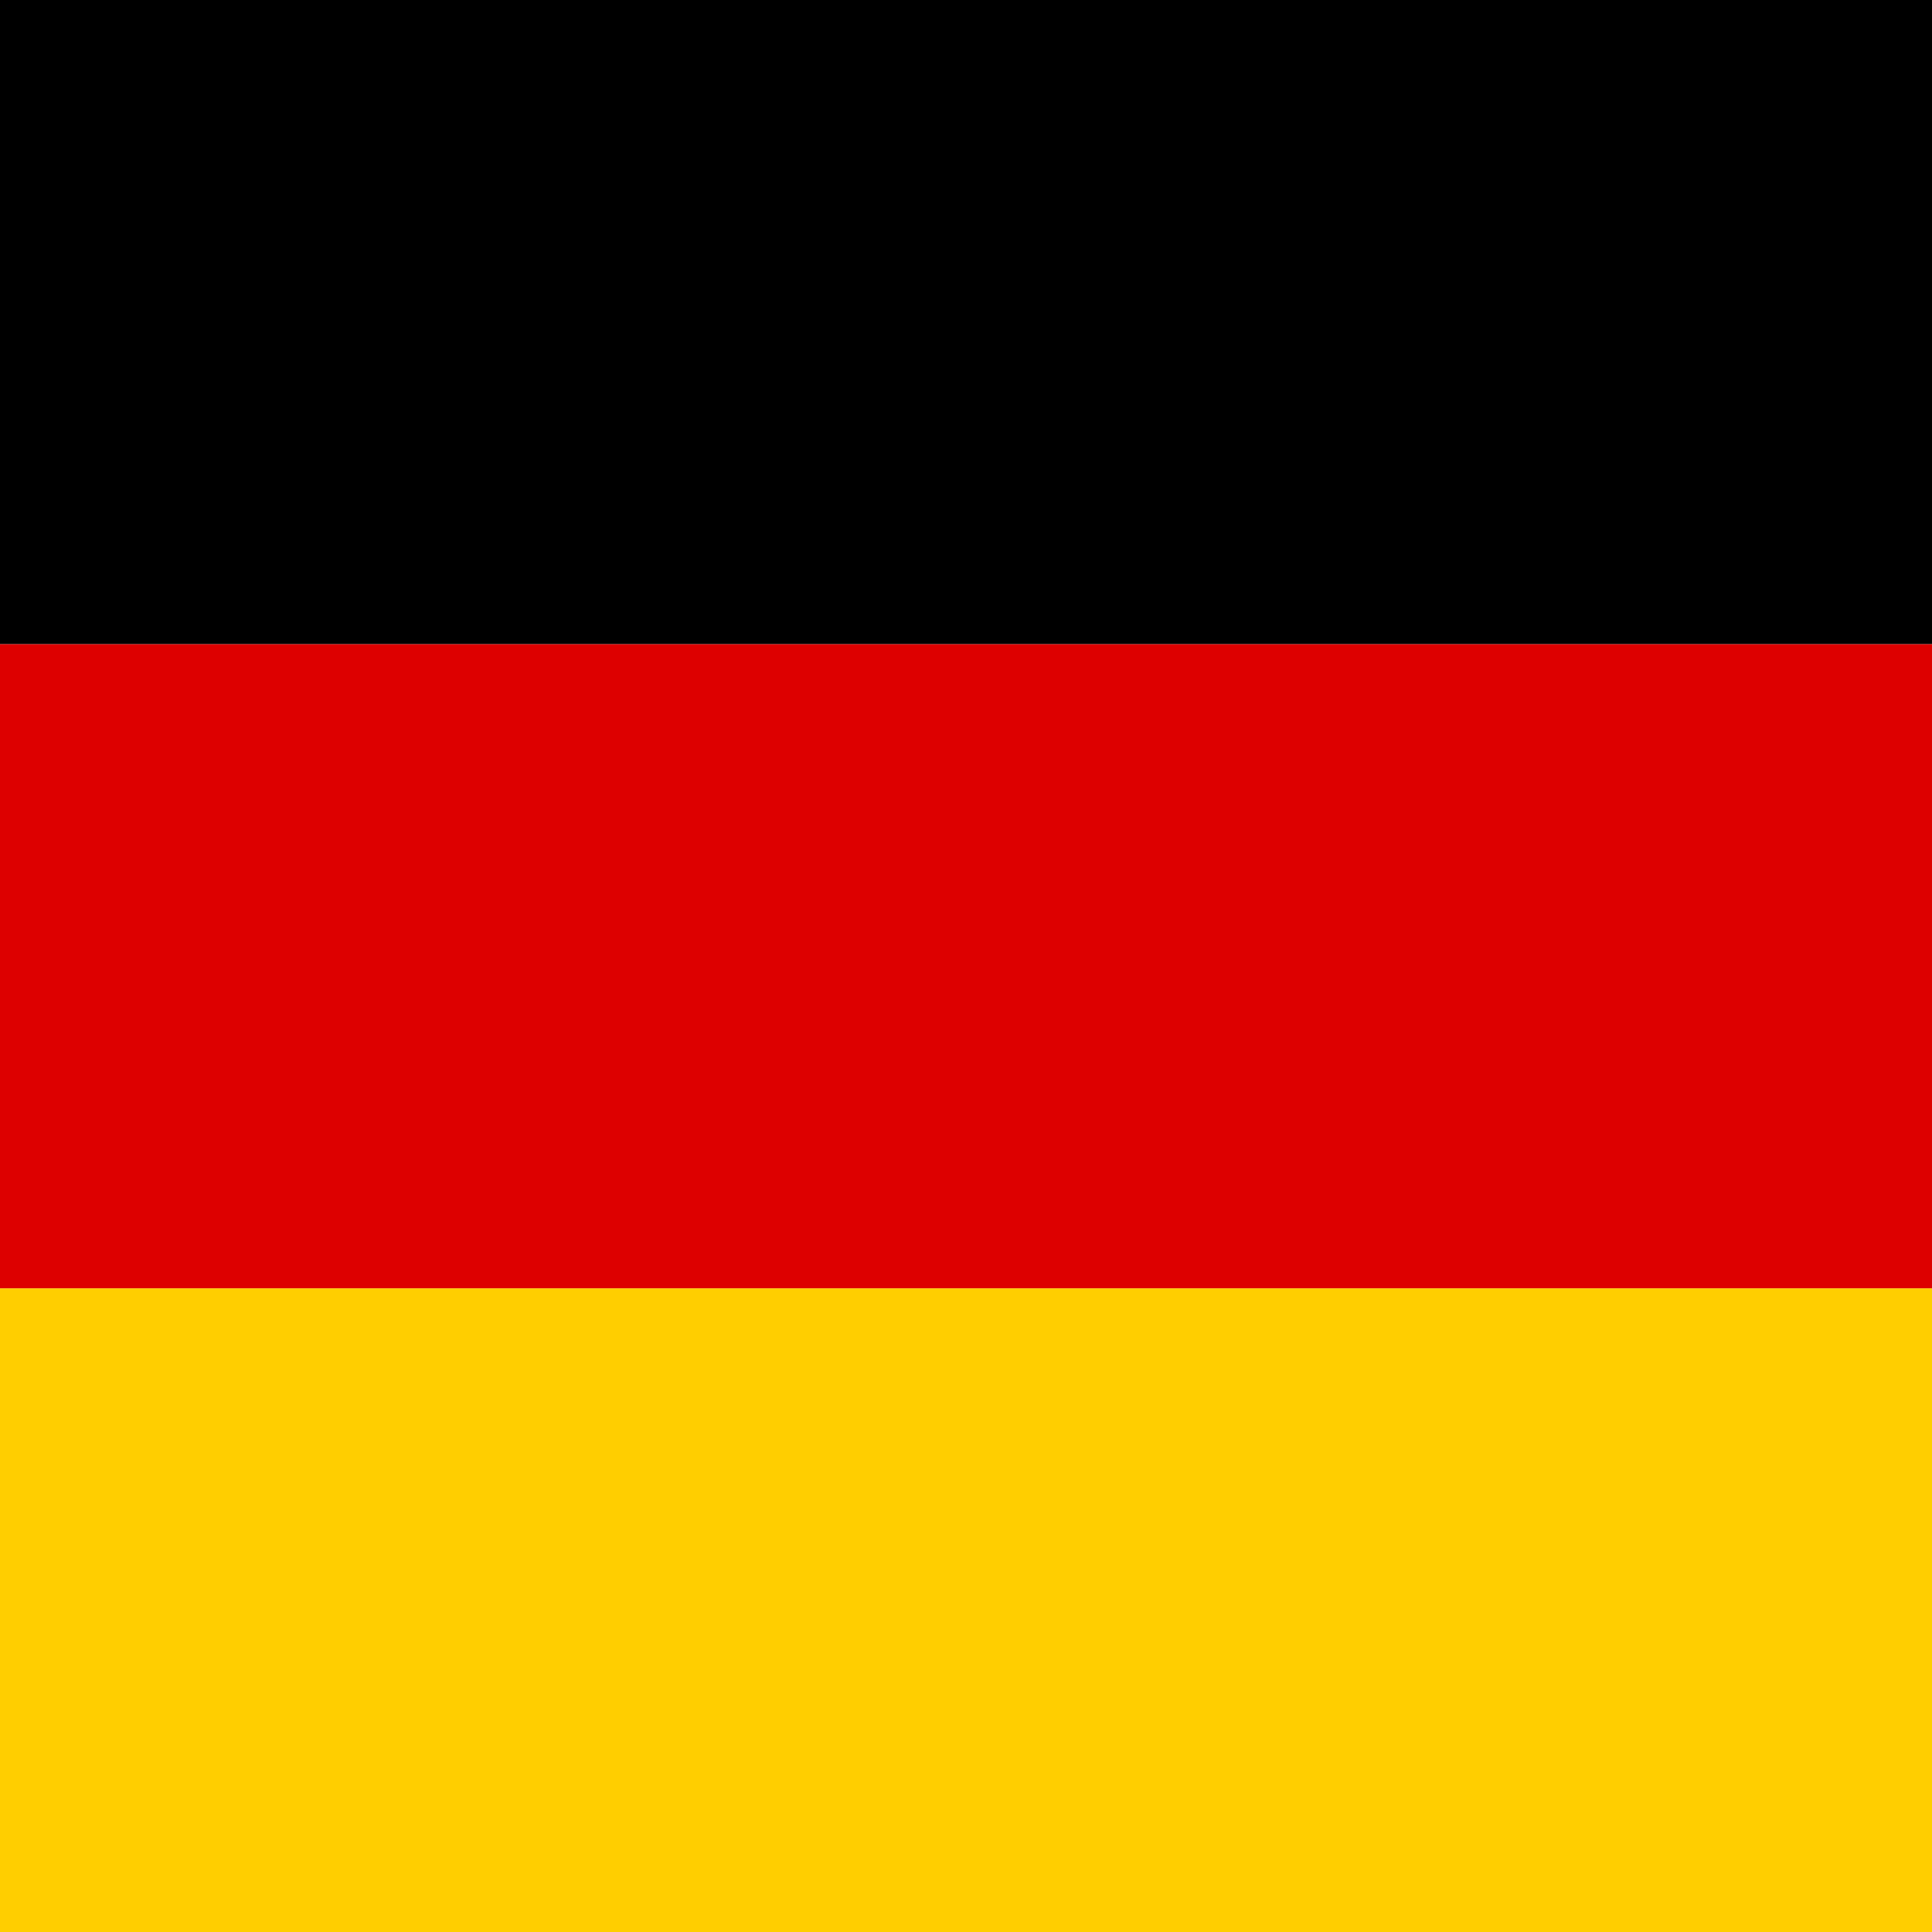
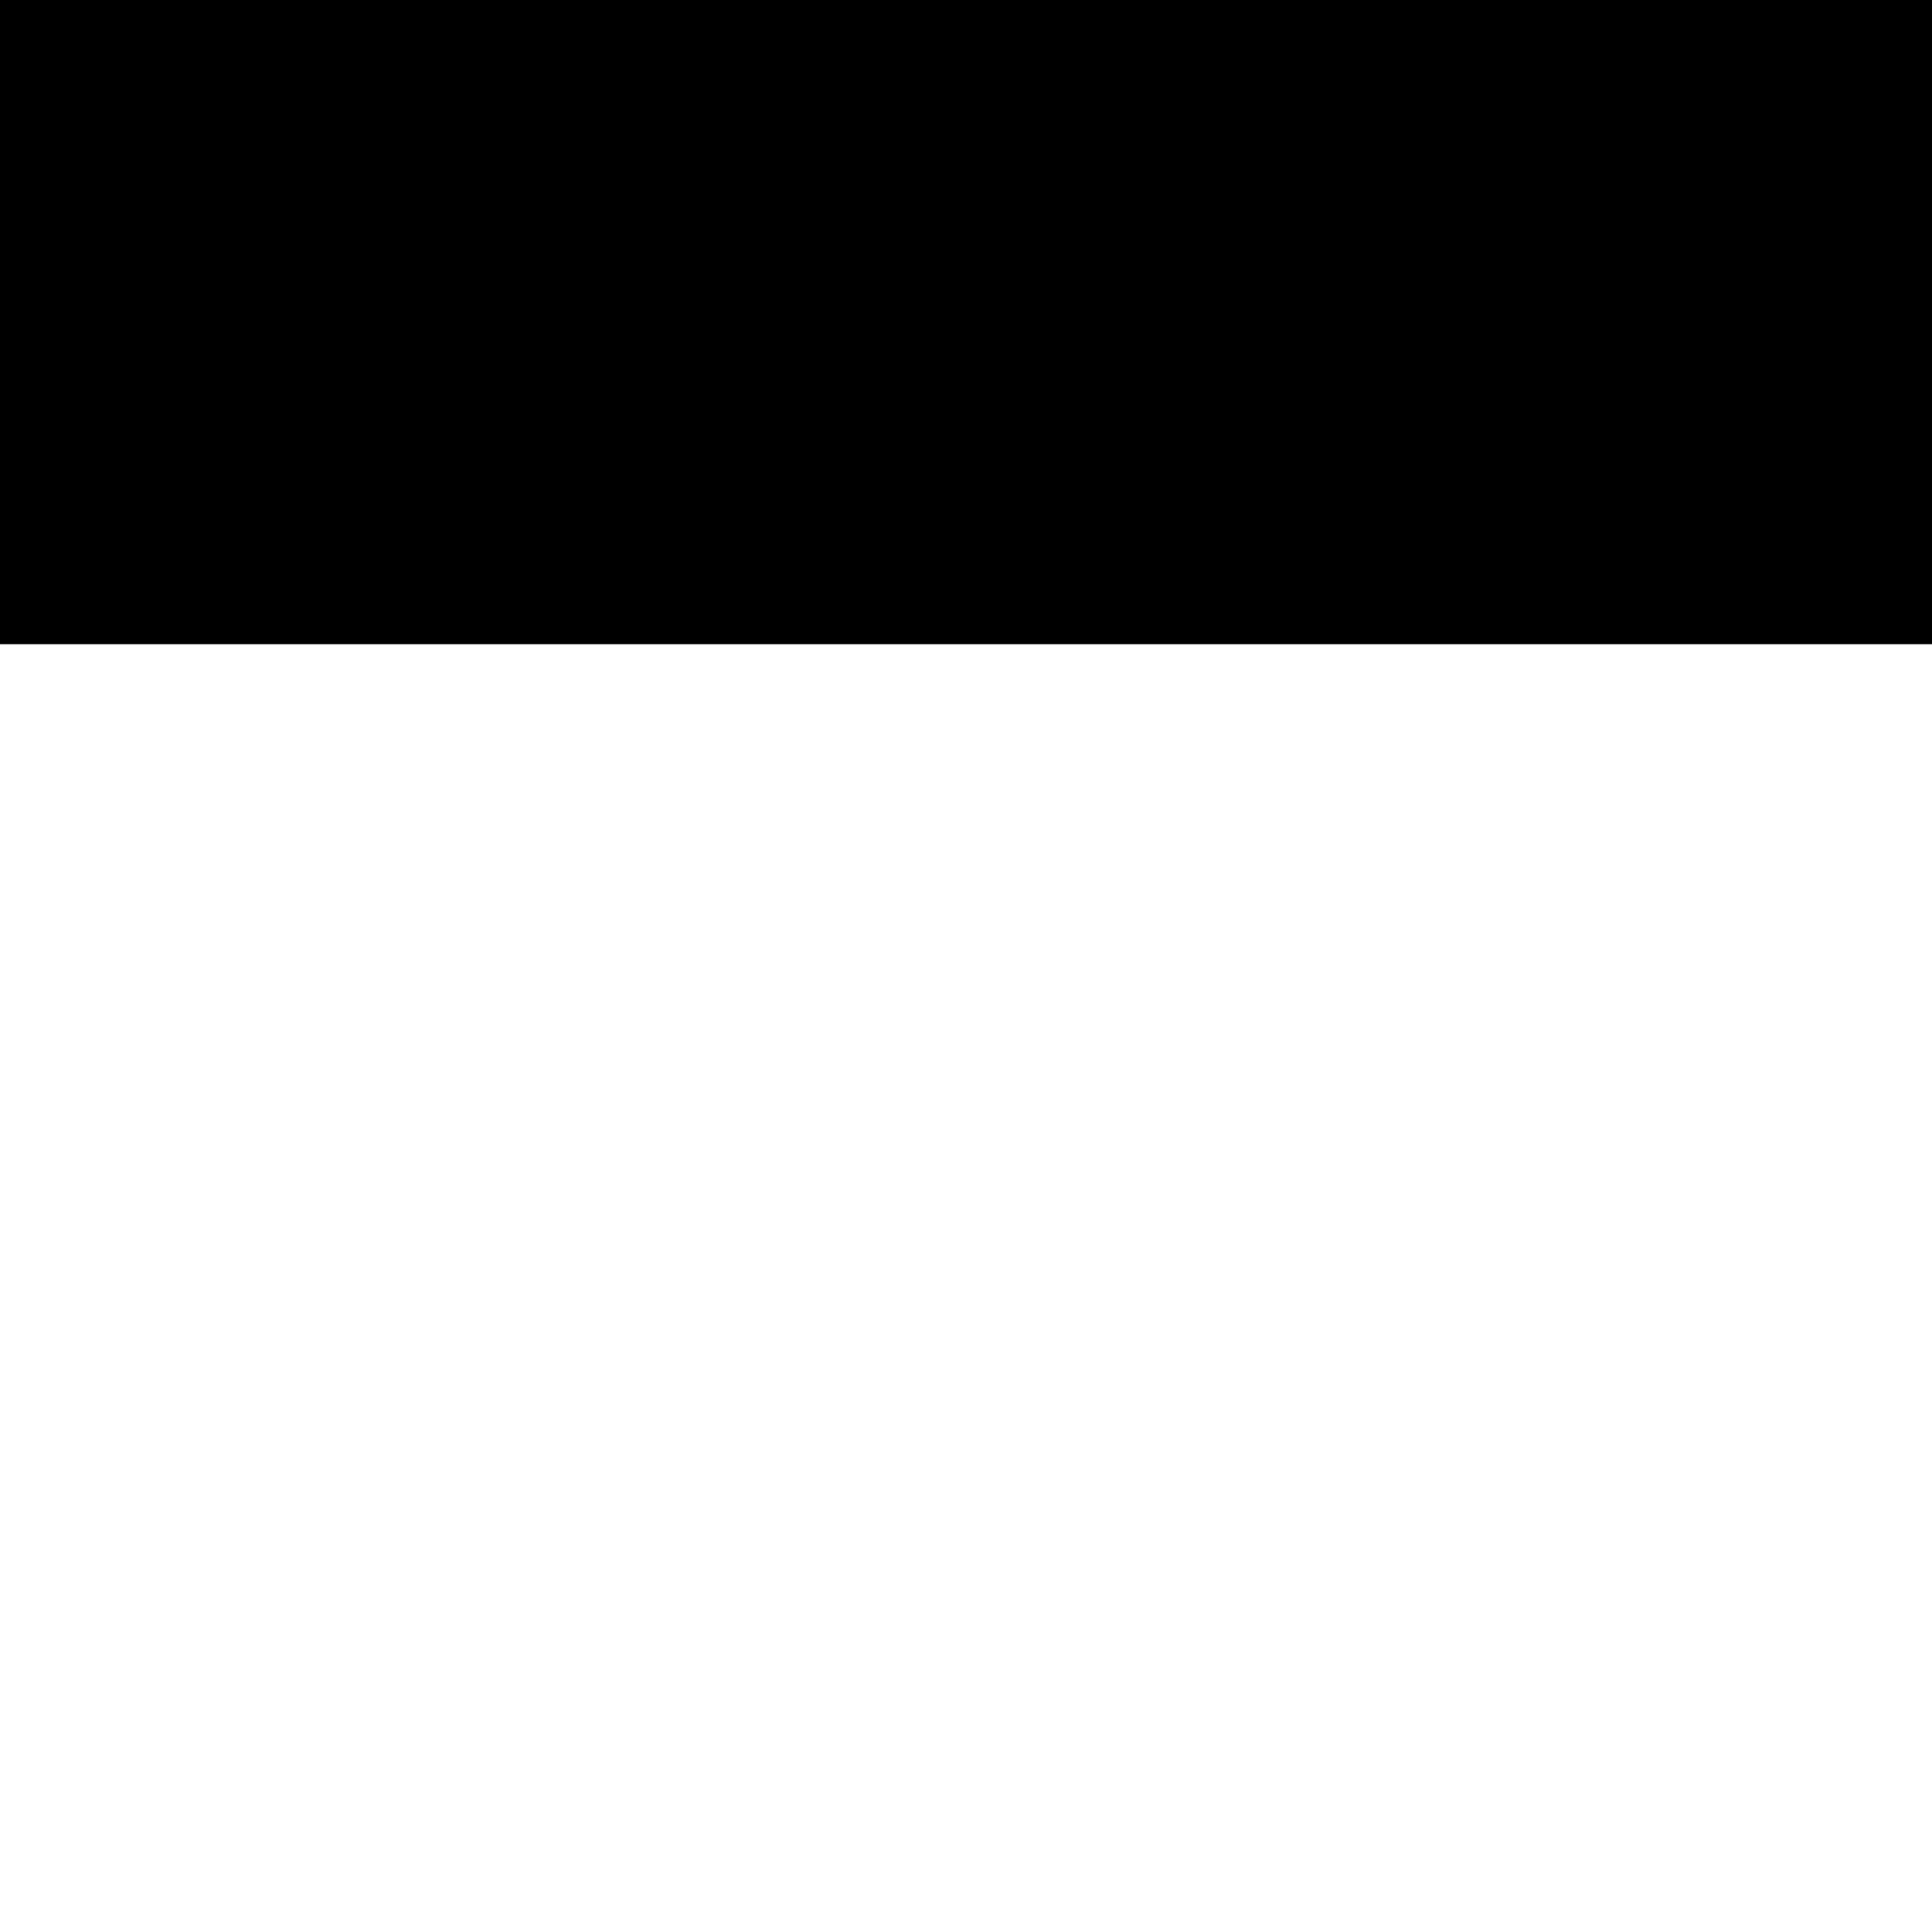
<svg xmlns="http://www.w3.org/2000/svg" viewBox="0 0 32 32">
  <rect x="0" y="0" width="32" height="10.67" fill="#000000" />
-   <rect x="0" y="10.67" width="32" height="10.67" fill="#DD0000" />
-   <rect x="0" y="21.34" width="32" height="10.66" fill="#FFCE00" />
</svg>